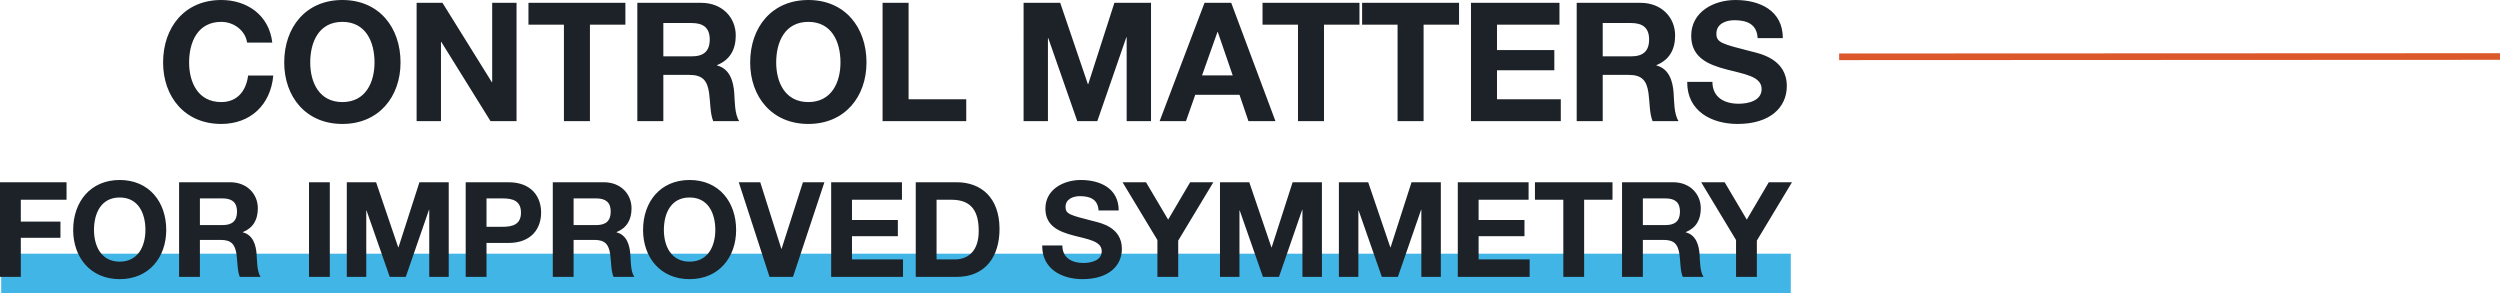
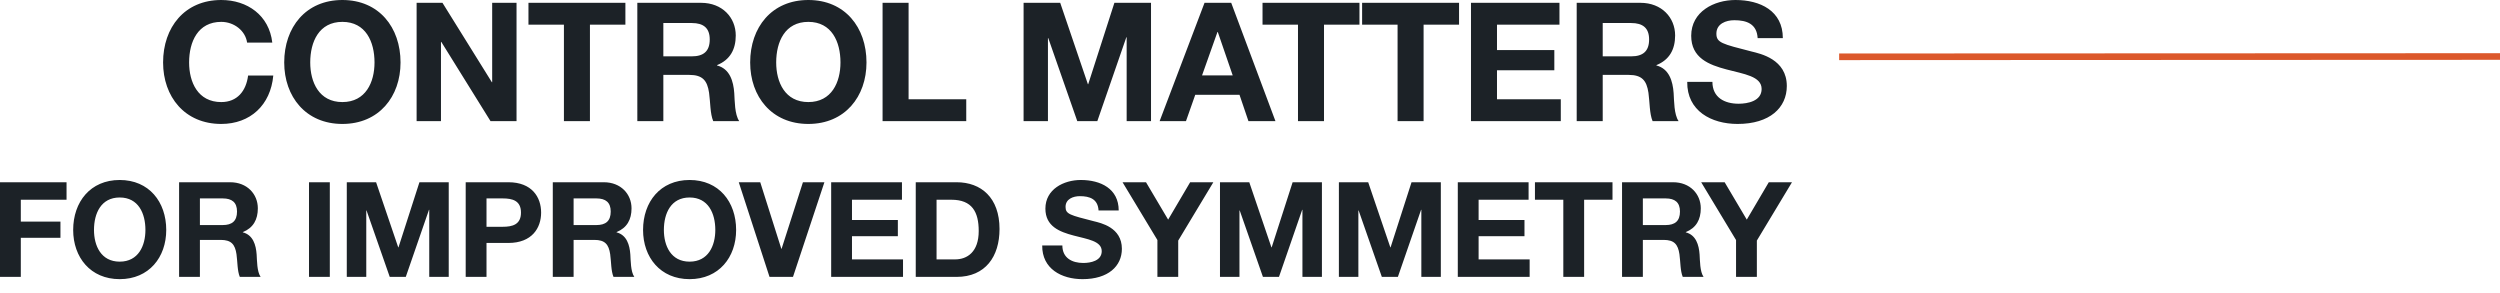
<svg xmlns="http://www.w3.org/2000/svg" height="88.55" viewBox="0 0 754.36 88.55" width="754.36">
  <path d="m-458.2-23.7c-.95-8.25-7.55-12.85-15.4-12.85-11.05 0-17.55 8.25-17.55 18.85 0 10.3 6.5 18.55 17.55 18.55 8.75 0 14.9-5.7 15.7-14.6h-7.6c-.6 4.7-3.3 8-8.1 8-7.05 0-9.7-6-9.7-11.95 0-6.25 2.65-12.25 9.7-12.25 3.9 0 7.3 2.7 7.8 6.25zm3.6 6c0 10.3 6.5 18.55 17.55 18.55s17.55-8.25 17.55-18.55c0-10.6-6.5-18.85-17.55-18.85s-17.55 8.25-17.55 18.85zm7.85 0c0-6.25 2.65-12.25 9.7-12.25s9.7 6 9.7 12.25c0 5.95-2.65 11.95-9.7 11.95s-9.7-6-9.7-11.95zm32.1 17.7h7.35v-23.9h.1l14.85 23.9h7.85v-35.7h-7.35v23.95h-.1l-14.9-23.95h-7.8zm44.45 0h7.85v-29.1h10.7v-6.6h-29.25v6.6h10.7zm22.15 0h7.85v-13.95h7.85c3.95 0 5.4 1.65 5.95 5.4.4 2.85.3 6.3 1.25 8.55h7.85c-1.4-2-1.35-6.2-1.5-8.45-.25-3.6-1.35-7.35-5.2-8.35v-.1c3.95-1.6 5.65-4.75 5.65-8.95 0-5.4-4.05-9.85-10.45-9.85h-19.25zm7.85-29.6h8.6c3.5 0 5.4 1.5 5.4 4.95 0 3.6-1.9 5.1-5.4 5.1h-8.6zm26.2 11.9c0 10.3 6.5 18.55 17.55 18.55s17.55-8.25 17.55-18.55c0-10.6-6.5-18.85-17.55-18.85s-17.55 8.25-17.55 18.85zm7.85 0c0-6.25 2.65-12.25 9.7-12.25s9.7 6 9.7 12.25c0 5.95-2.65 11.95-9.7 11.95s-9.7-6-9.7-11.95zm32.1 17.7h25.25v-6.6h-17.4v-29.1h-7.85zm42.55 0h7.35v-25.05h.1l8.75 25.05h6.05l8.75-25.3h.1v25.3h7.35v-35.7h-11.05l-7.9 24.55h-.1l-8.35-24.55h-11.05zm41.05 0h7.95l2.8-7.95h13.35l2.7 7.95h8.15l-13.35-35.7h-8.05zm17.45-26.9h.1l4.5 13.1h-9.25zm24.3 26.9h7.85v-29.1h10.7v-6.6h-29.25v6.6h10.7zm30.05 0h7.85v-29.1h10.7v-6.6h-29.25v6.6h10.7zm22.15 0h27.1v-6.6h-19.25v-8.75h17.3v-6.1h-17.3v-7.65h18.85v-6.6h-26.7zm31.9 0h7.85v-13.95h7.85c3.95 0 5.4 1.65 5.95 5.4.4 2.85.3 6.3 1.25 8.55h7.85c-1.4-2-1.35-6.2-1.5-8.45-.25-3.6-1.35-7.35-5.2-8.35v-.1c3.95-1.6 5.65-4.75 5.65-8.95 0-5.4-4.05-9.85-10.45-9.85h-19.25zm7.85-29.6h8.6c3.5 0 5.4 1.5 5.4 4.95 0 3.6-1.9 5.1-5.4 5.1h-8.6zm25.5 17.75c-.1 8.8 7.3 12.7 15.2 12.7 9.7 0 14.85-4.9 14.85-11.45 0-8.1-8-9.75-10.6-10.4-8.95-2.3-10.65-2.65-10.65-5.4 0-3 2.9-4.05 5.4-4.05 3.75 0 6.8 1.1 7.05 5.4h7.6c0-8.25-6.85-11.5-14.3-11.5-6.45 0-13.35 3.5-13.35 10.8 0 6.7 5.35 8.75 10.65 10.15 5.25 1.4 10.6 2.05 10.6 5.9 0 3.65-4.2 4.45-6.95 4.45-4.2 0-7.9-1.85-7.9-6.6z" fill="#1c2227" transform="translate(540.36 36.55)" />
  <path d="m197 0-199.409.088" fill="none" stroke="#dc582b" stroke-width="2" transform="translate(557.36 17.05)" />
-   <path d="m.36 76.55h540v12h-540z" fill="#41b6e6" />
  <path d="m-540.36 0h6.28v-11.8h11.96v-4.88h-11.96v-6.6h13.8v-5.28h-20.08zm22.08-14.16c0 8.24 5.2 14.84 14.04 14.84s14.04-6.6 14.04-14.84c0-8.48-5.2-15.08-14.04-15.08s-14.04 6.6-14.04 15.08zm6.28 0c0-5 2.12-9.8 7.76-9.8s7.76 4.8 7.76 9.8c0 4.76-2.12 9.56-7.76 9.56s-7.76-4.8-7.76-9.56zm25.68 14.16h6.28v-11.16h6.28c3.16 0 4.32 1.32 4.76 4.32.32 2.28.24 5.04 1 6.84h6.28c-1.12-1.6-1.08-4.96-1.2-6.76-.2-2.88-1.08-5.88-4.16-6.68v-.08c3.16-1.28 4.52-3.8 4.52-7.16 0-4.32-3.24-7.88-8.36-7.88h-15.4zm6.28-23.68h6.88c2.8 0 4.32 1.2 4.32 3.96 0 2.88-1.52 4.08-4.32 4.08h-6.88zm32.92 23.68h6.28v-28.56h-6.28zm11.4 0h5.88v-20.04h.08l7 20.04h4.84l7-20.24h.08v20.24h5.88v-28.56h-8.84l-6.32 19.64h-.08l-6.68-19.64h-8.84zm35.88 0h6.28v-10.24h6.6c7.12 0 9.88-4.52 9.88-9.16s-2.76-9.16-9.88-9.16h-12.88zm6.28-23.68h4.88c2.92 0 5.52.64 5.52 4.28s-2.6 4.28-5.52 4.28h-4.88zm20 23.68h6.28v-11.16h6.28c3.16 0 4.32 1.32 4.76 4.32.32 2.28.24 5.04 1 6.84h6.28c-1.12-1.6-1.08-4.96-1.2-6.76-.2-2.88-1.08-5.88-4.16-6.68v-.08c3.16-1.28 4.52-3.8 4.52-7.16 0-4.32-3.24-7.88-8.36-7.88h-15.4zm6.28-23.68h6.88c2.8 0 4.32 1.2 4.32 3.96 0 2.88-1.52 4.08-4.32 4.08h-6.88zm20.96 9.52c0 8.24 5.2 14.84 14.04 14.84s14.04-6.6 14.04-14.84c0-8.48-5.2-15.08-14.04-15.08s-14.04 6.6-14.04 15.08zm6.28 0c0-5 2.12-9.8 7.76-9.8s7.76 4.8 7.76 9.8c0 4.76-2.12 9.56-7.76 9.56s-7.76-4.8-7.76-9.56zm48.44-14.4h-6.48l-6.44 20.08h-.08l-6.36-20.08h-6.48l9.28 28.56h7.08zm2.04 28.56h21.68v-5.28h-15.4v-7h13.84v-4.88h-13.84v-6.12h15.08v-5.28h-21.36zm25.52 0h12.32c8.72 0 12.96-6.16 12.96-14.44 0-9.48-5.56-14.12-12.96-14.12h-12.32zm6.28-23.28h4.48c6.24 0 8.24 3.68 8.24 9.44 0 6.32-3.48 8.56-7.12 8.56h-5.6zm31.88 13.8c-.08 7.04 5.84 10.16 12.16 10.16 7.76 0 11.88-3.92 11.88-9.16 0-6.48-6.4-7.8-8.48-8.32-7.16-1.84-8.52-2.12-8.52-4.32 0-2.4 2.32-3.24 4.32-3.24 3 0 5.44.88 5.64 4.32h6.08c0-6.6-5.48-9.2-11.44-9.2-5.16 0-10.68 2.8-10.68 8.64 0 5.36 4.28 7 8.52 8.12 4.2 1.12 8.48 1.64 8.48 4.72 0 2.92-3.36 3.56-5.56 3.56-3.36 0-6.32-1.48-6.32-5.28zm34.76 9.48h6.28v-10.96l10.6-17.6h-7l-6.64 11.28-6.68-11.28h-7.08l10.52 17.44zm18.88 0h5.88v-20.04h.08l7 20.04h4.84l7-20.24h.08v20.24h5.88v-28.56h-8.84l-6.32 19.64h-.08l-6.68-19.64h-8.84zm35.88 0h5.88v-20.04h.08l7 20.04h4.84l7-20.24h.08v20.24h5.88v-28.56h-8.84l-6.32 19.64h-.08l-6.68-19.64h-8.84zm35.88 0h21.68v-5.28h-15.4v-7h13.84v-4.88h-13.84v-6.12h15.08v-5.28h-21.36zm31.84 0h6.28v-23.28h8.56v-5.28h-23.4v5.28h8.56zm17.72 0h6.28v-11.16h6.28c3.16 0 4.32 1.32 4.76 4.32.32 2.28.24 5.04 1 6.84h6.28c-1.12-1.6-1.08-4.96-1.2-6.76-.2-2.88-1.08-5.88-4.16-6.68v-.08c3.16-1.28 4.52-3.8 4.52-7.16 0-4.32-3.24-7.88-8.36-7.88h-15.4zm6.28-23.68h6.88c2.8 0 4.32 1.2 4.32 3.96 0 2.88-1.52 4.08-4.32 4.08h-6.88zm28.12 23.68h6.28v-10.96l10.6-17.6h-7l-6.64 11.28-6.68-11.28h-7.08l10.52 17.44z" fill="#1c2227" transform="translate(540.36 83.55)" />
</svg>